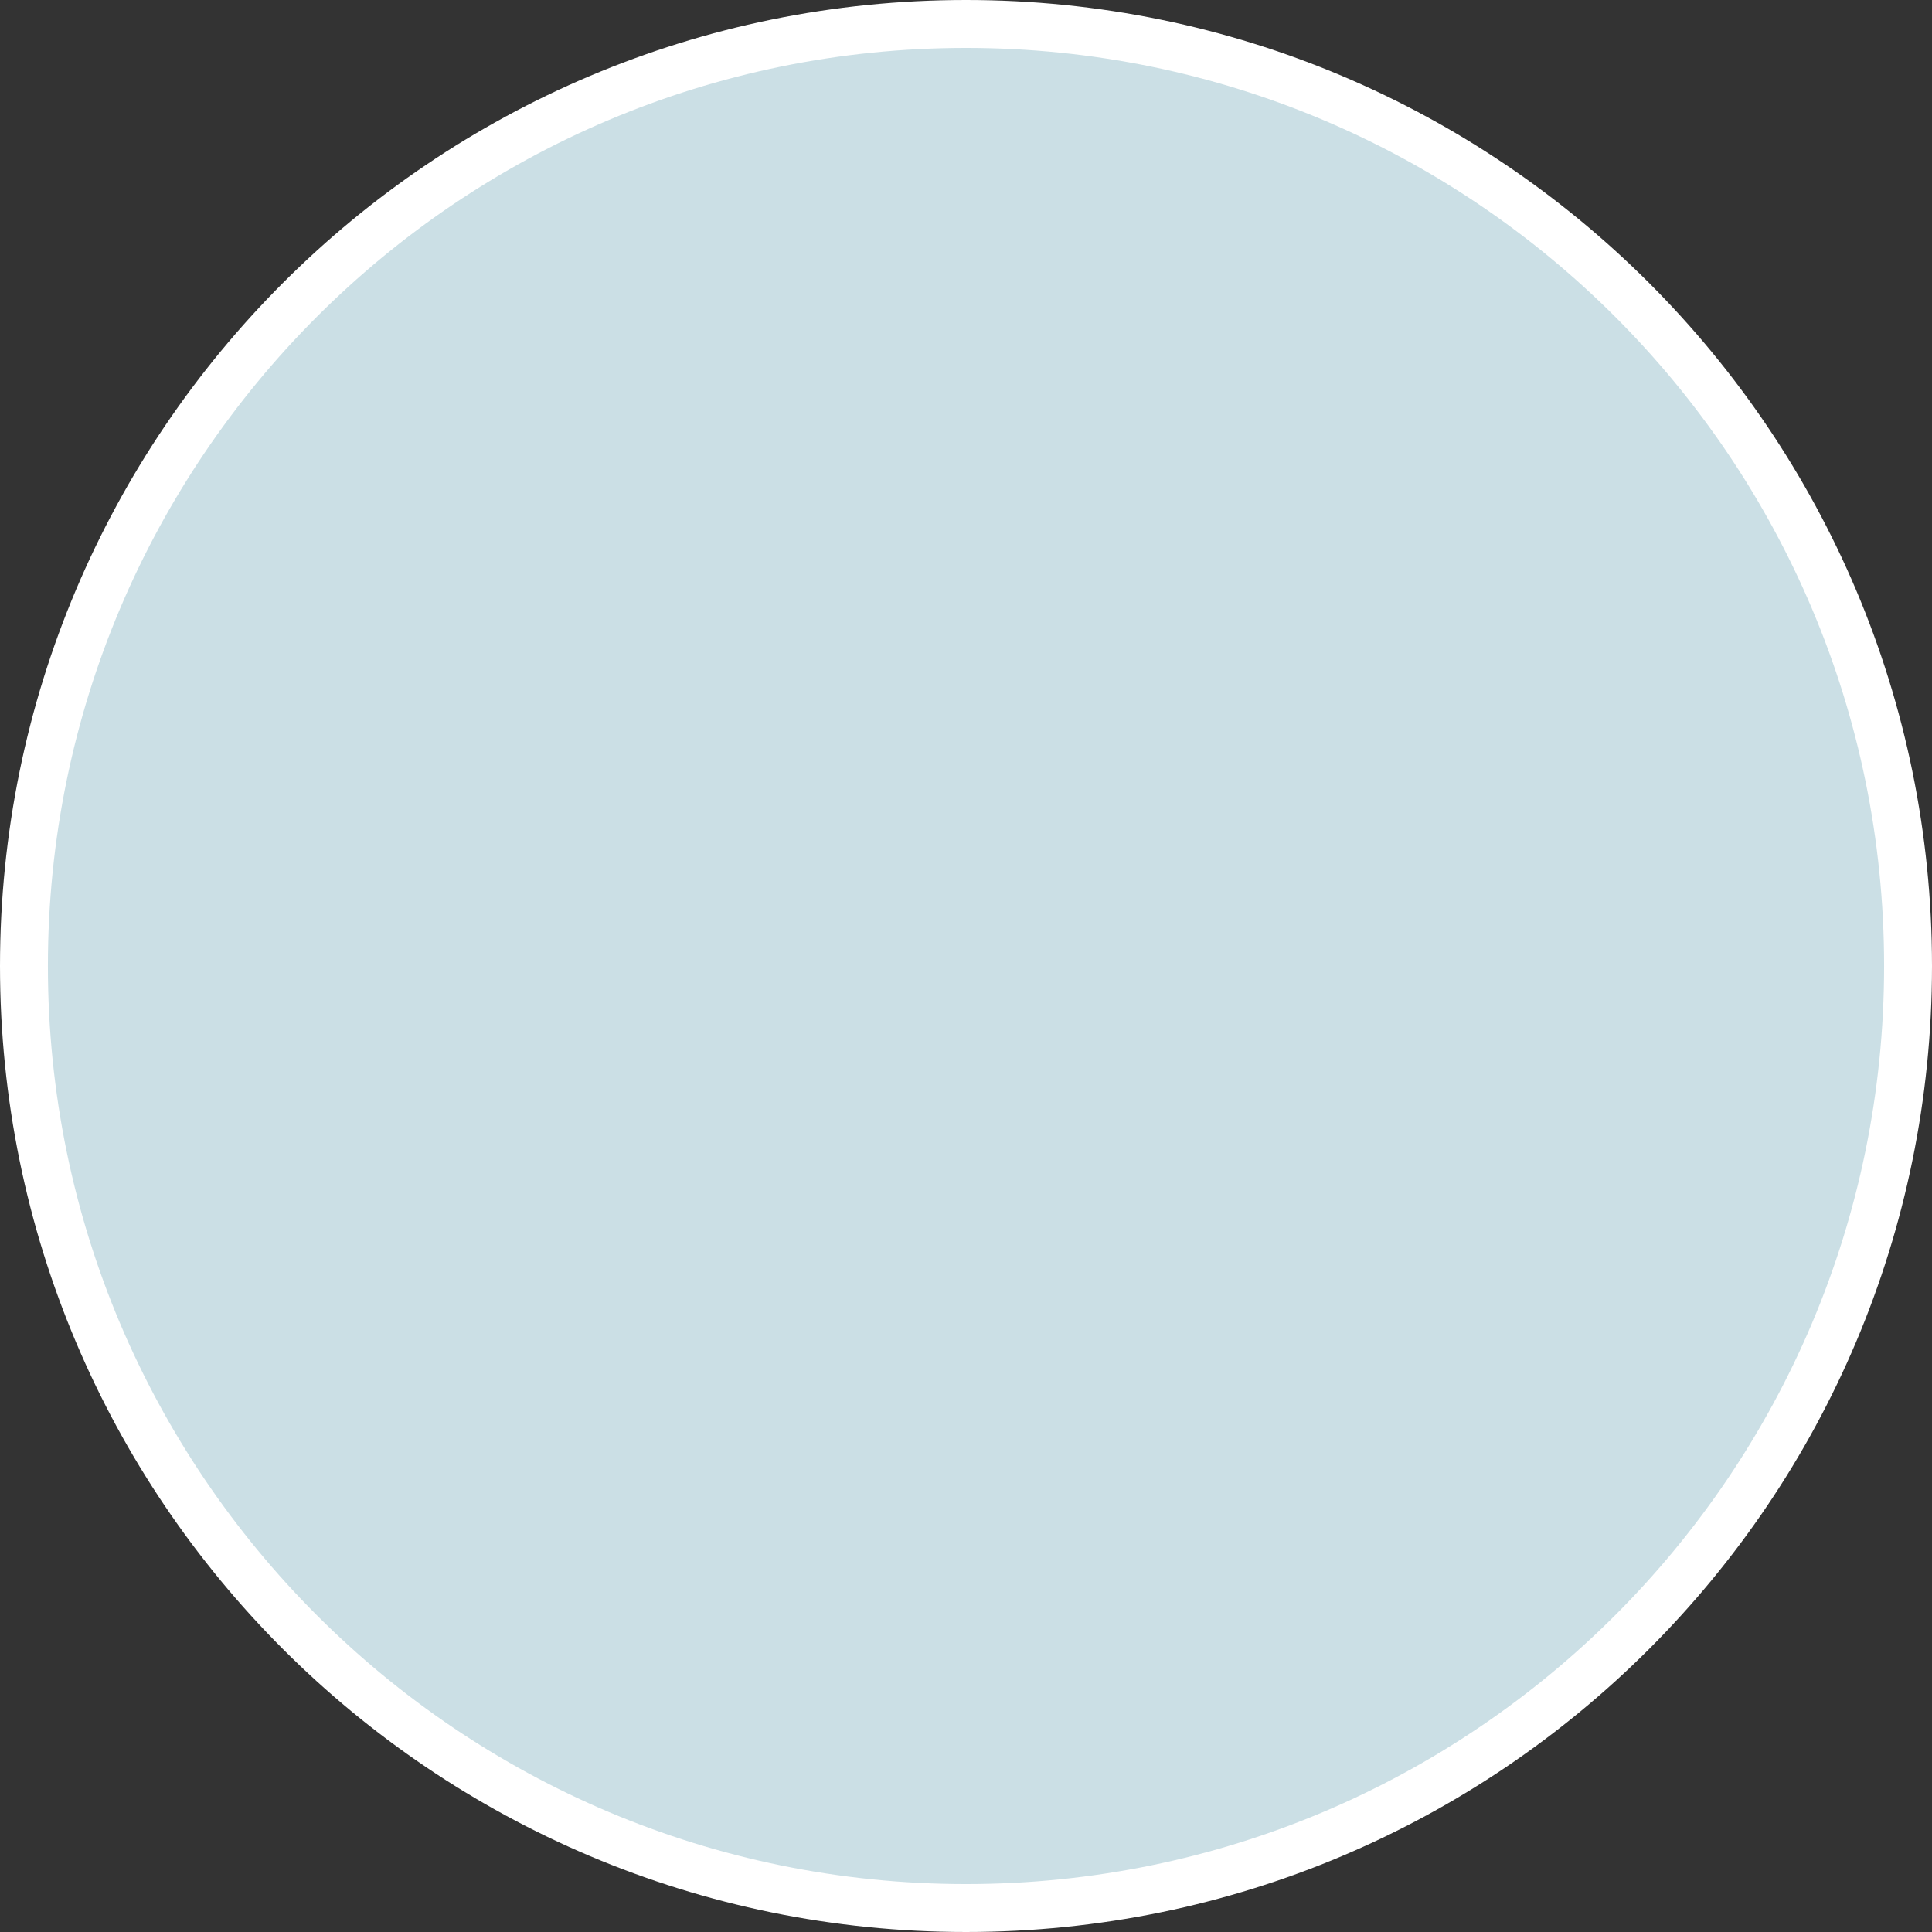
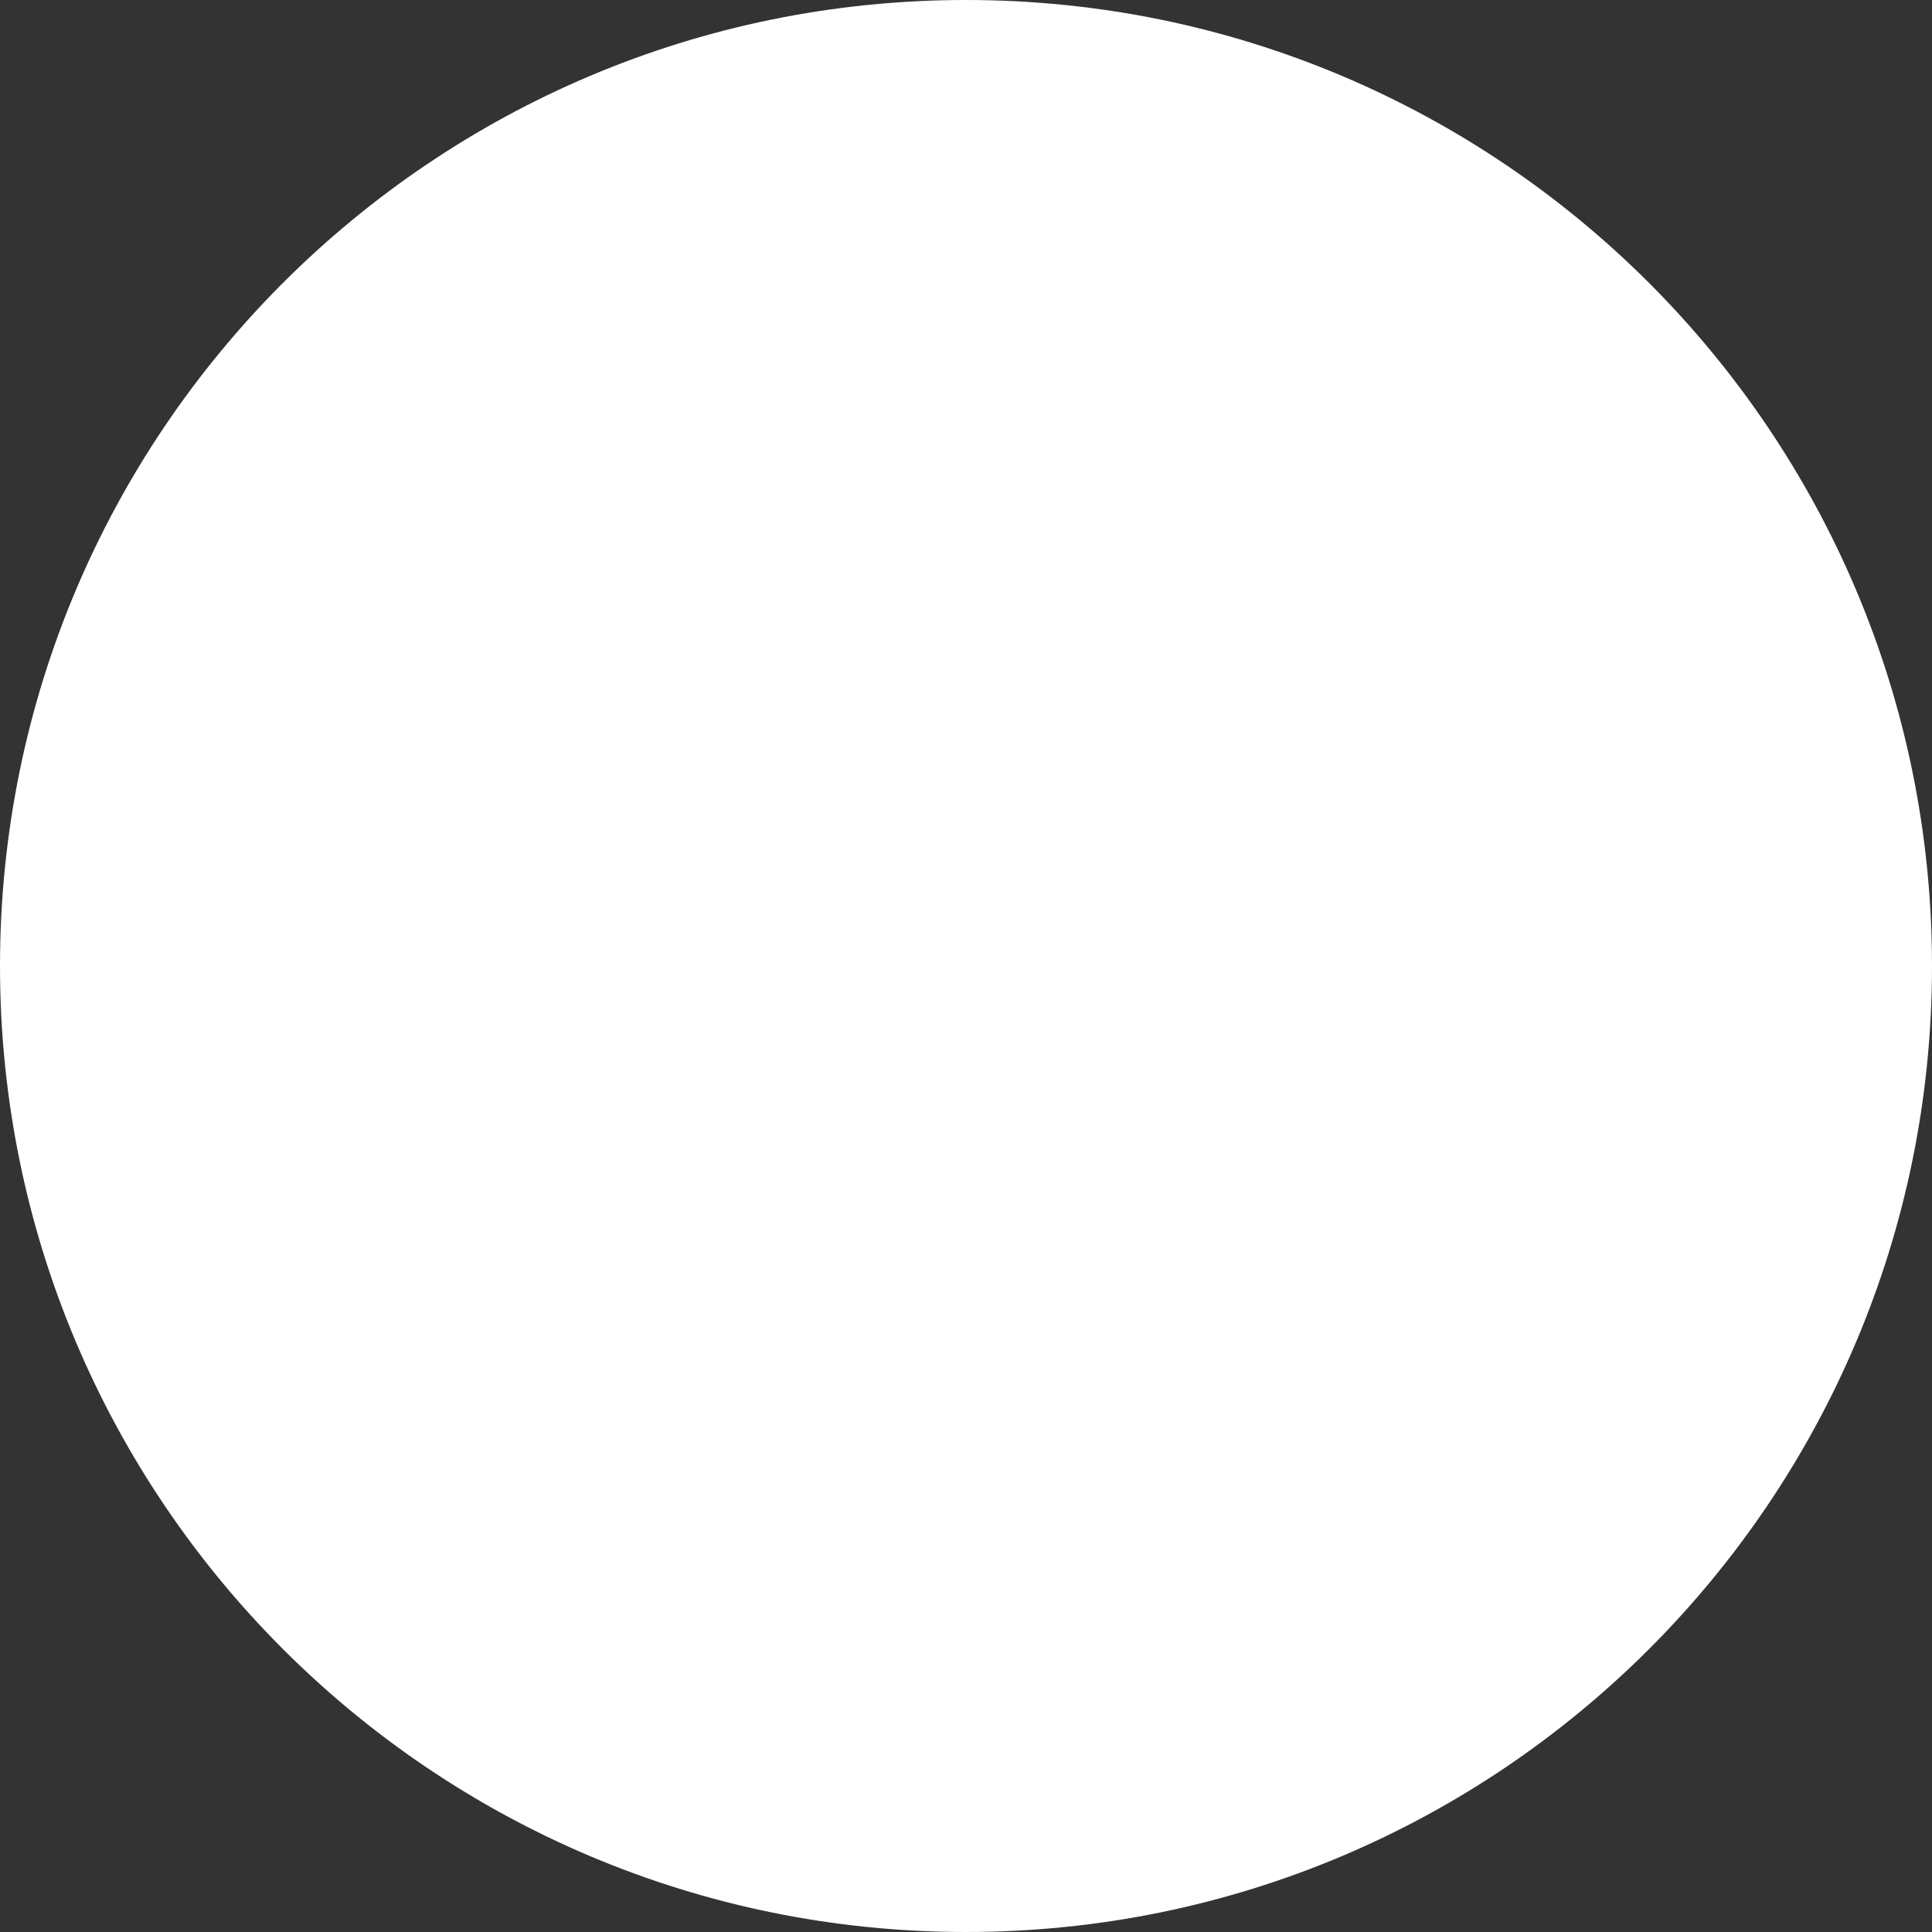
<svg xmlns="http://www.w3.org/2000/svg" version="1.1" id="レイヤー_1" x="0px" y="0px" width="663.632px" height="663.633px" viewBox="0 0 663.632 663.633" enable-background="new 0 0 663.632 663.633" xml:space="preserve">
  <rect x="0" y="0" width="663.632" height="663.633" fill="#333333" stroke="none" />
  <g>
    <g>
      <path fill="#FFFFFF" d="M663.632,331.816c0,183.254-148.561,331.815-331.814,331.815C148.559,663.633,0,515.07,0,331.816    C0,148.561,148.559,0,331.818,0C515.072,0,663.632,148.561,663.632,331.816" />
-       <path fill="#CBDFE5" d="M647.179,331.818c0,174.17-141.195,315.358-315.365,315.358S16.453,505.988,16.453,331.818    c0-174.17,141.191-315.361,315.361-315.361S647.179,157.648,647.179,331.818" />
    </g>
  </g>
</svg>